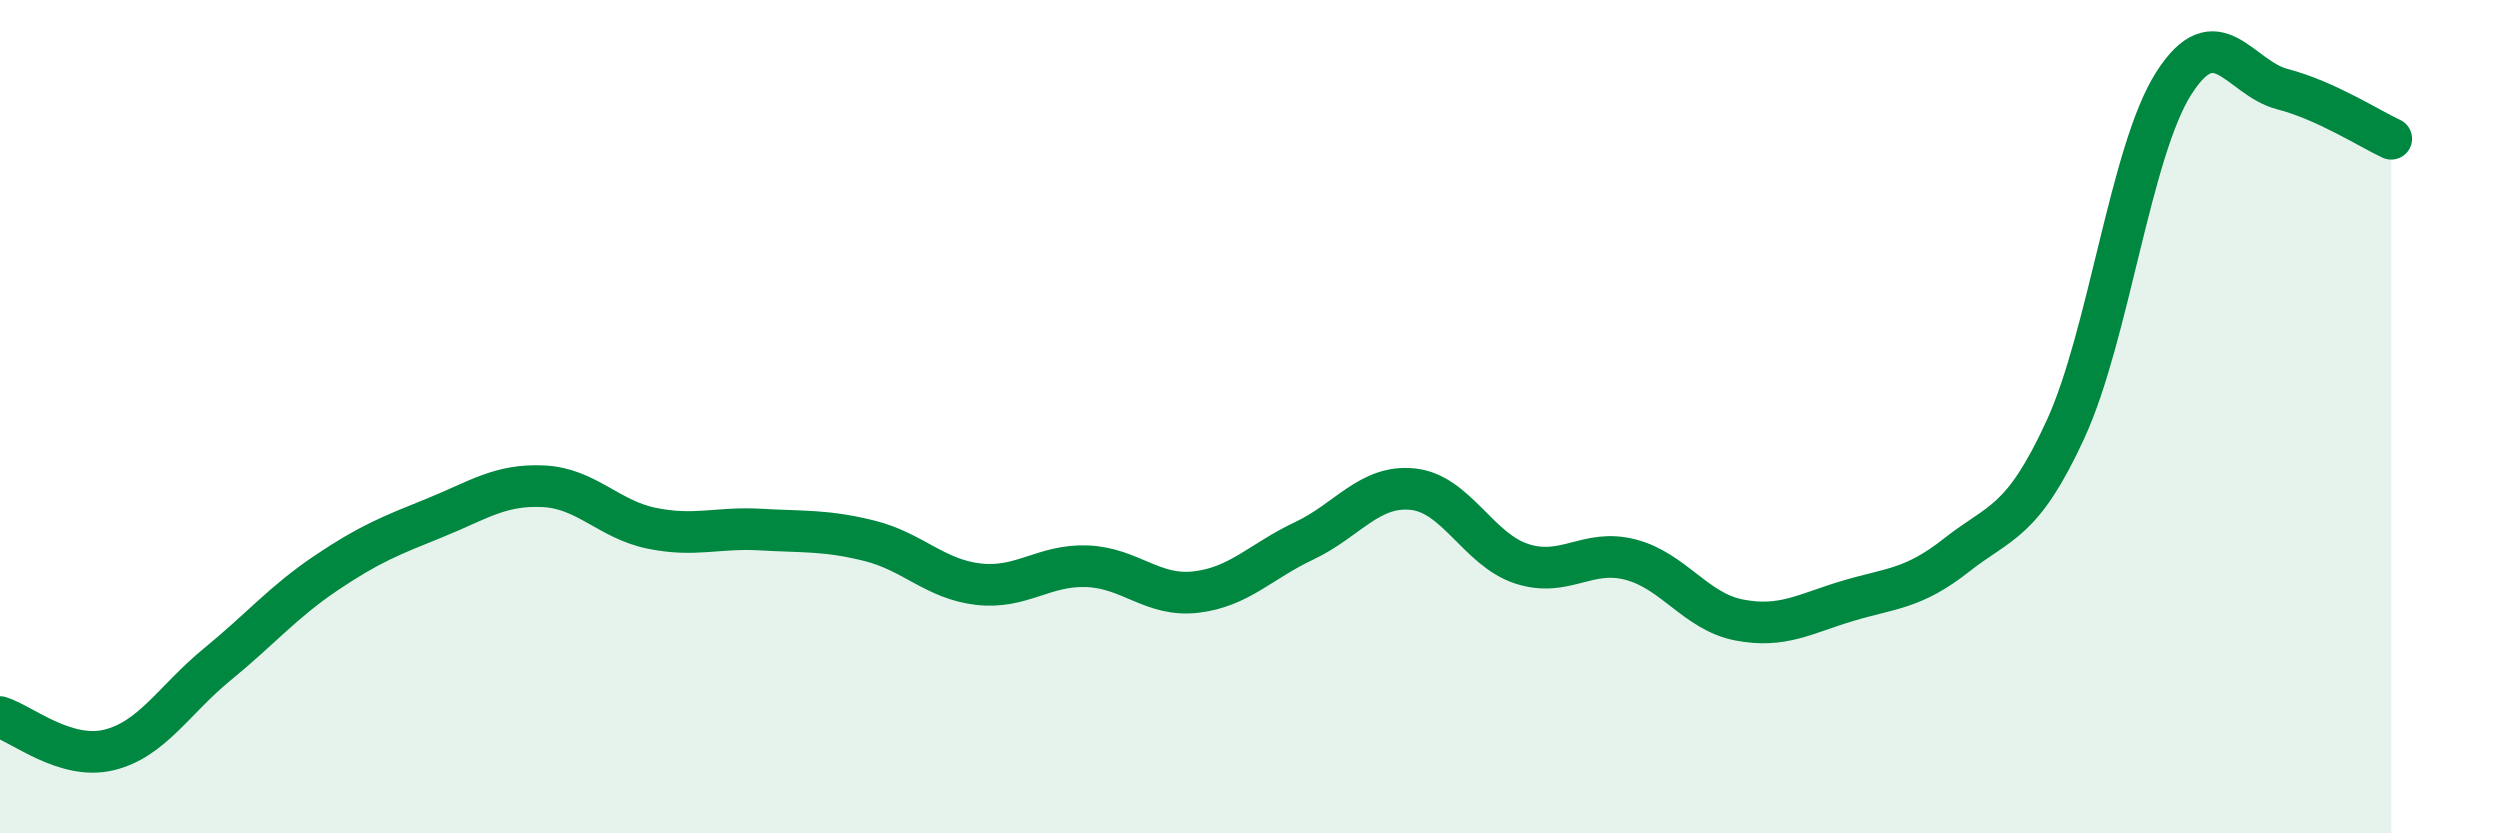
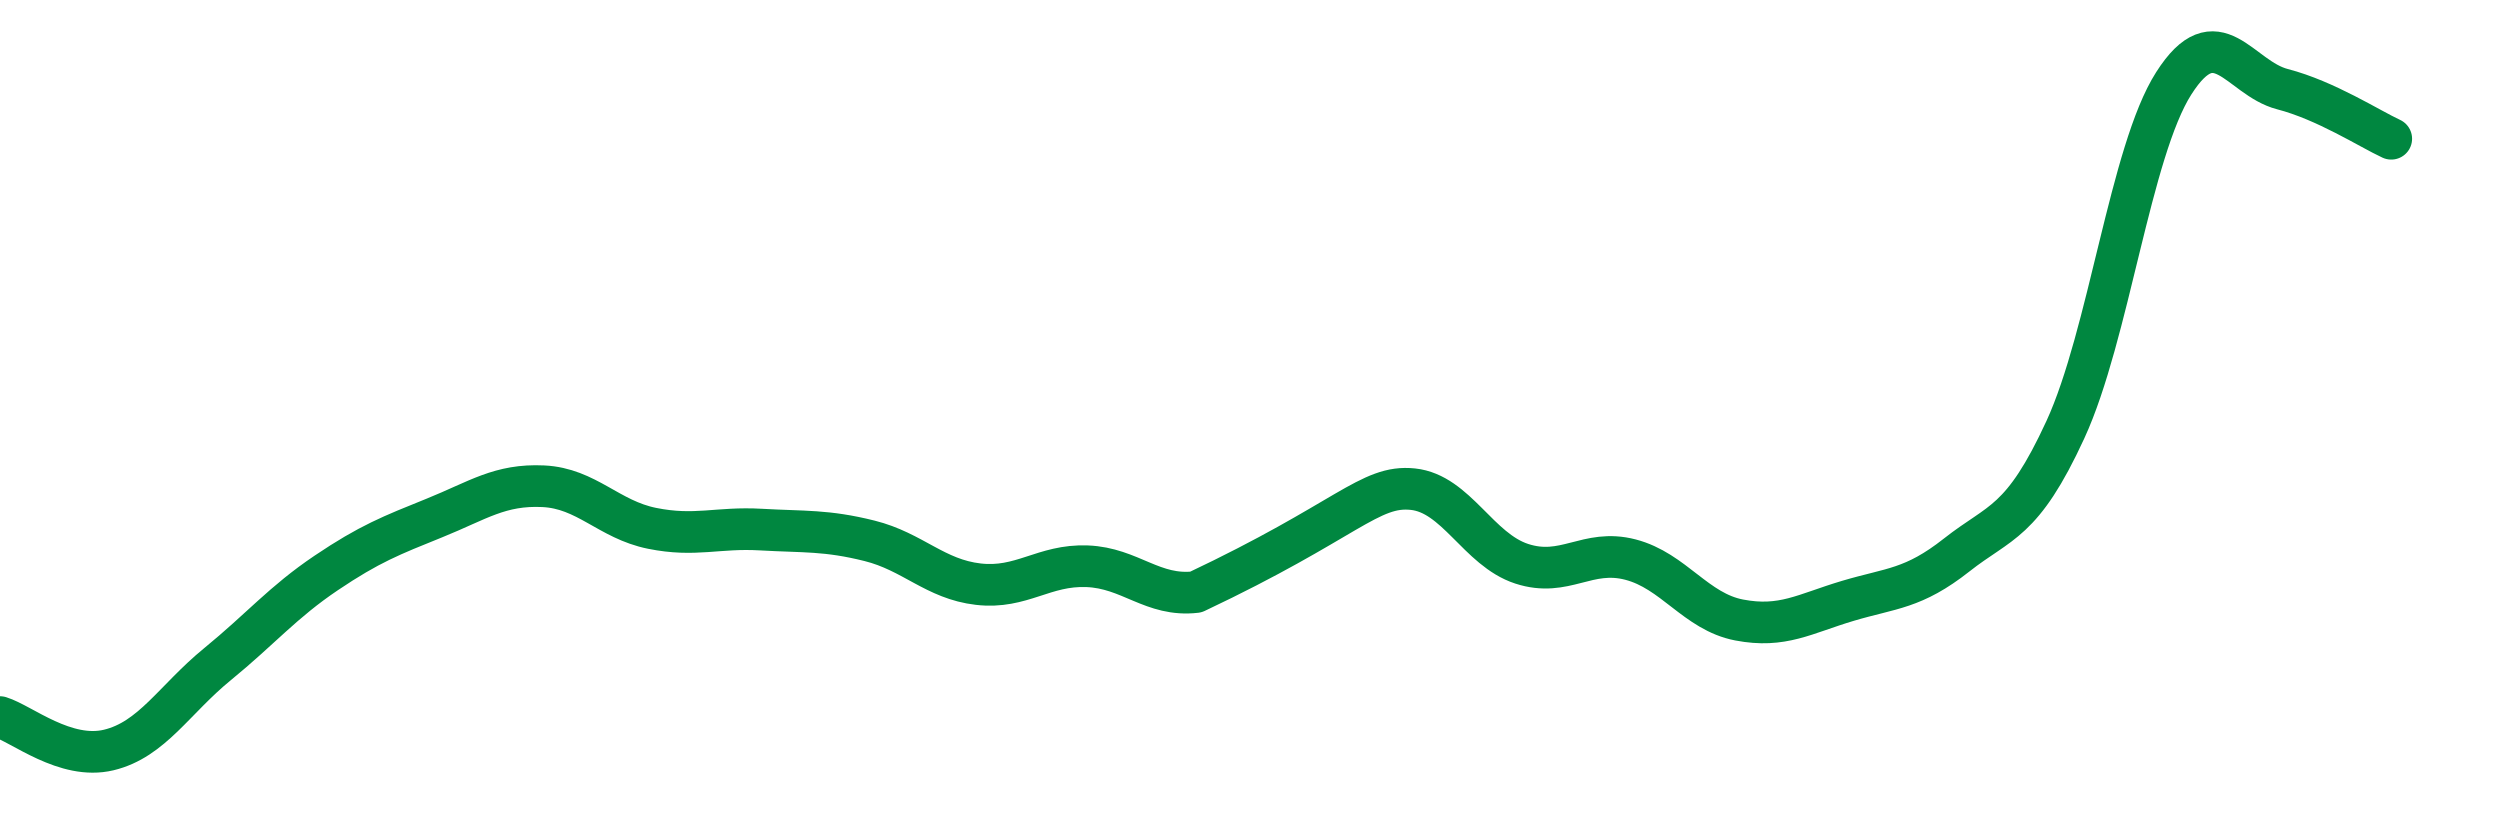
<svg xmlns="http://www.w3.org/2000/svg" width="60" height="20" viewBox="0 0 60 20">
-   <path d="M 0,17.21 C 0.52,17.37 1.57,18.25 2.61,18 C 3.65,17.75 4.18,16.79 5.22,15.94 C 6.26,15.09 6.79,14.45 7.83,13.75 C 8.87,13.05 9.39,12.85 10.43,12.43 C 11.47,12.01 12,11.62 13.04,11.67 C 14.08,11.72 14.61,12.47 15.65,12.68 C 16.69,12.89 17.22,12.65 18.26,12.71 C 19.3,12.77 19.83,12.72 20.87,12.98 C 21.91,13.24 22.44,13.9 23.48,14.02 C 24.52,14.14 25.05,13.55 26.09,13.59 C 27.13,13.63 27.66,14.33 28.7,14.21 C 29.74,14.09 30.26,13.47 31.3,12.98 C 32.34,12.49 32.87,11.63 33.91,11.74 C 34.95,11.85 35.48,13.19 36.52,13.53 C 37.56,13.87 38.09,13.16 39.13,13.43 C 40.17,13.7 40.7,14.68 41.74,14.88 C 42.78,15.08 43.31,14.73 44.35,14.42 C 45.39,14.11 45.92,14.14 46.96,13.32 C 48,12.5 48.53,12.57 49.57,10.31 C 50.61,8.05 51.13,3.63 52.17,2 C 53.21,0.37 53.74,1.87 54.78,2.14 C 55.82,2.41 56.87,3.09 57.39,3.33L57.39 20L0 20Z" fill="#008740" opacity="0.1" stroke-linecap="round" stroke-linejoin="round" />
-   <path d="M 0,17.21 C 0.52,17.37 1.57,18.25 2.61,18 C 3.65,17.75 4.18,16.79 5.22,15.94 C 6.26,15.09 6.79,14.45 7.83,13.75 C 8.87,13.05 9.39,12.85 10.43,12.43 C 11.47,12.01 12,11.62 13.04,11.67 C 14.08,11.72 14.61,12.47 15.65,12.68 C 16.69,12.89 17.22,12.65 18.26,12.71 C 19.3,12.77 19.83,12.72 20.87,12.98 C 21.91,13.24 22.44,13.9 23.48,14.02 C 24.52,14.14 25.05,13.55 26.09,13.59 C 27.13,13.63 27.66,14.33 28.7,14.21 C 29.74,14.09 30.26,13.47 31.3,12.98 C 32.34,12.49 32.87,11.63 33.91,11.74 C 34.95,11.85 35.48,13.19 36.52,13.53 C 37.56,13.87 38.09,13.16 39.13,13.43 C 40.17,13.7 40.7,14.68 41.74,14.88 C 42.78,15.08 43.31,14.73 44.35,14.42 C 45.39,14.11 45.92,14.14 46.96,13.32 C 48,12.5 48.53,12.57 49.57,10.31 C 50.61,8.05 51.13,3.63 52.17,2 C 53.21,0.37 53.74,1.87 54.78,2.14 C 55.82,2.41 56.87,3.09 57.39,3.33" stroke="#008740" stroke-width="1" fill="none" stroke-linecap="round" stroke-linejoin="round" />
+   <path d="M 0,17.21 C 0.52,17.37 1.57,18.25 2.61,18 C 3.65,17.75 4.18,16.79 5.22,15.94 C 6.26,15.09 6.79,14.45 7.83,13.75 C 8.87,13.05 9.39,12.85 10.43,12.43 C 11.47,12.01 12,11.62 13.04,11.67 C 14.08,11.72 14.61,12.47 15.65,12.68 C 16.69,12.89 17.22,12.65 18.26,12.71 C 19.3,12.77 19.83,12.72 20.87,12.98 C 21.91,13.24 22.44,13.9 23.48,14.02 C 24.52,14.14 25.05,13.55 26.09,13.59 C 27.13,13.63 27.66,14.33 28.7,14.21 C 32.34,12.49 32.87,11.63 33.91,11.74 C 34.95,11.85 35.48,13.19 36.52,13.53 C 37.56,13.87 38.09,13.16 39.13,13.43 C 40.17,13.7 40.7,14.68 41.74,14.88 C 42.78,15.08 43.31,14.73 44.35,14.42 C 45.39,14.11 45.92,14.14 46.96,13.32 C 48,12.5 48.53,12.57 49.57,10.31 C 50.61,8.05 51.13,3.63 52.17,2 C 53.21,0.37 53.74,1.87 54.78,2.14 C 55.82,2.41 56.87,3.09 57.39,3.33" stroke="#008740" stroke-width="1" fill="none" stroke-linecap="round" stroke-linejoin="round" />
</svg>